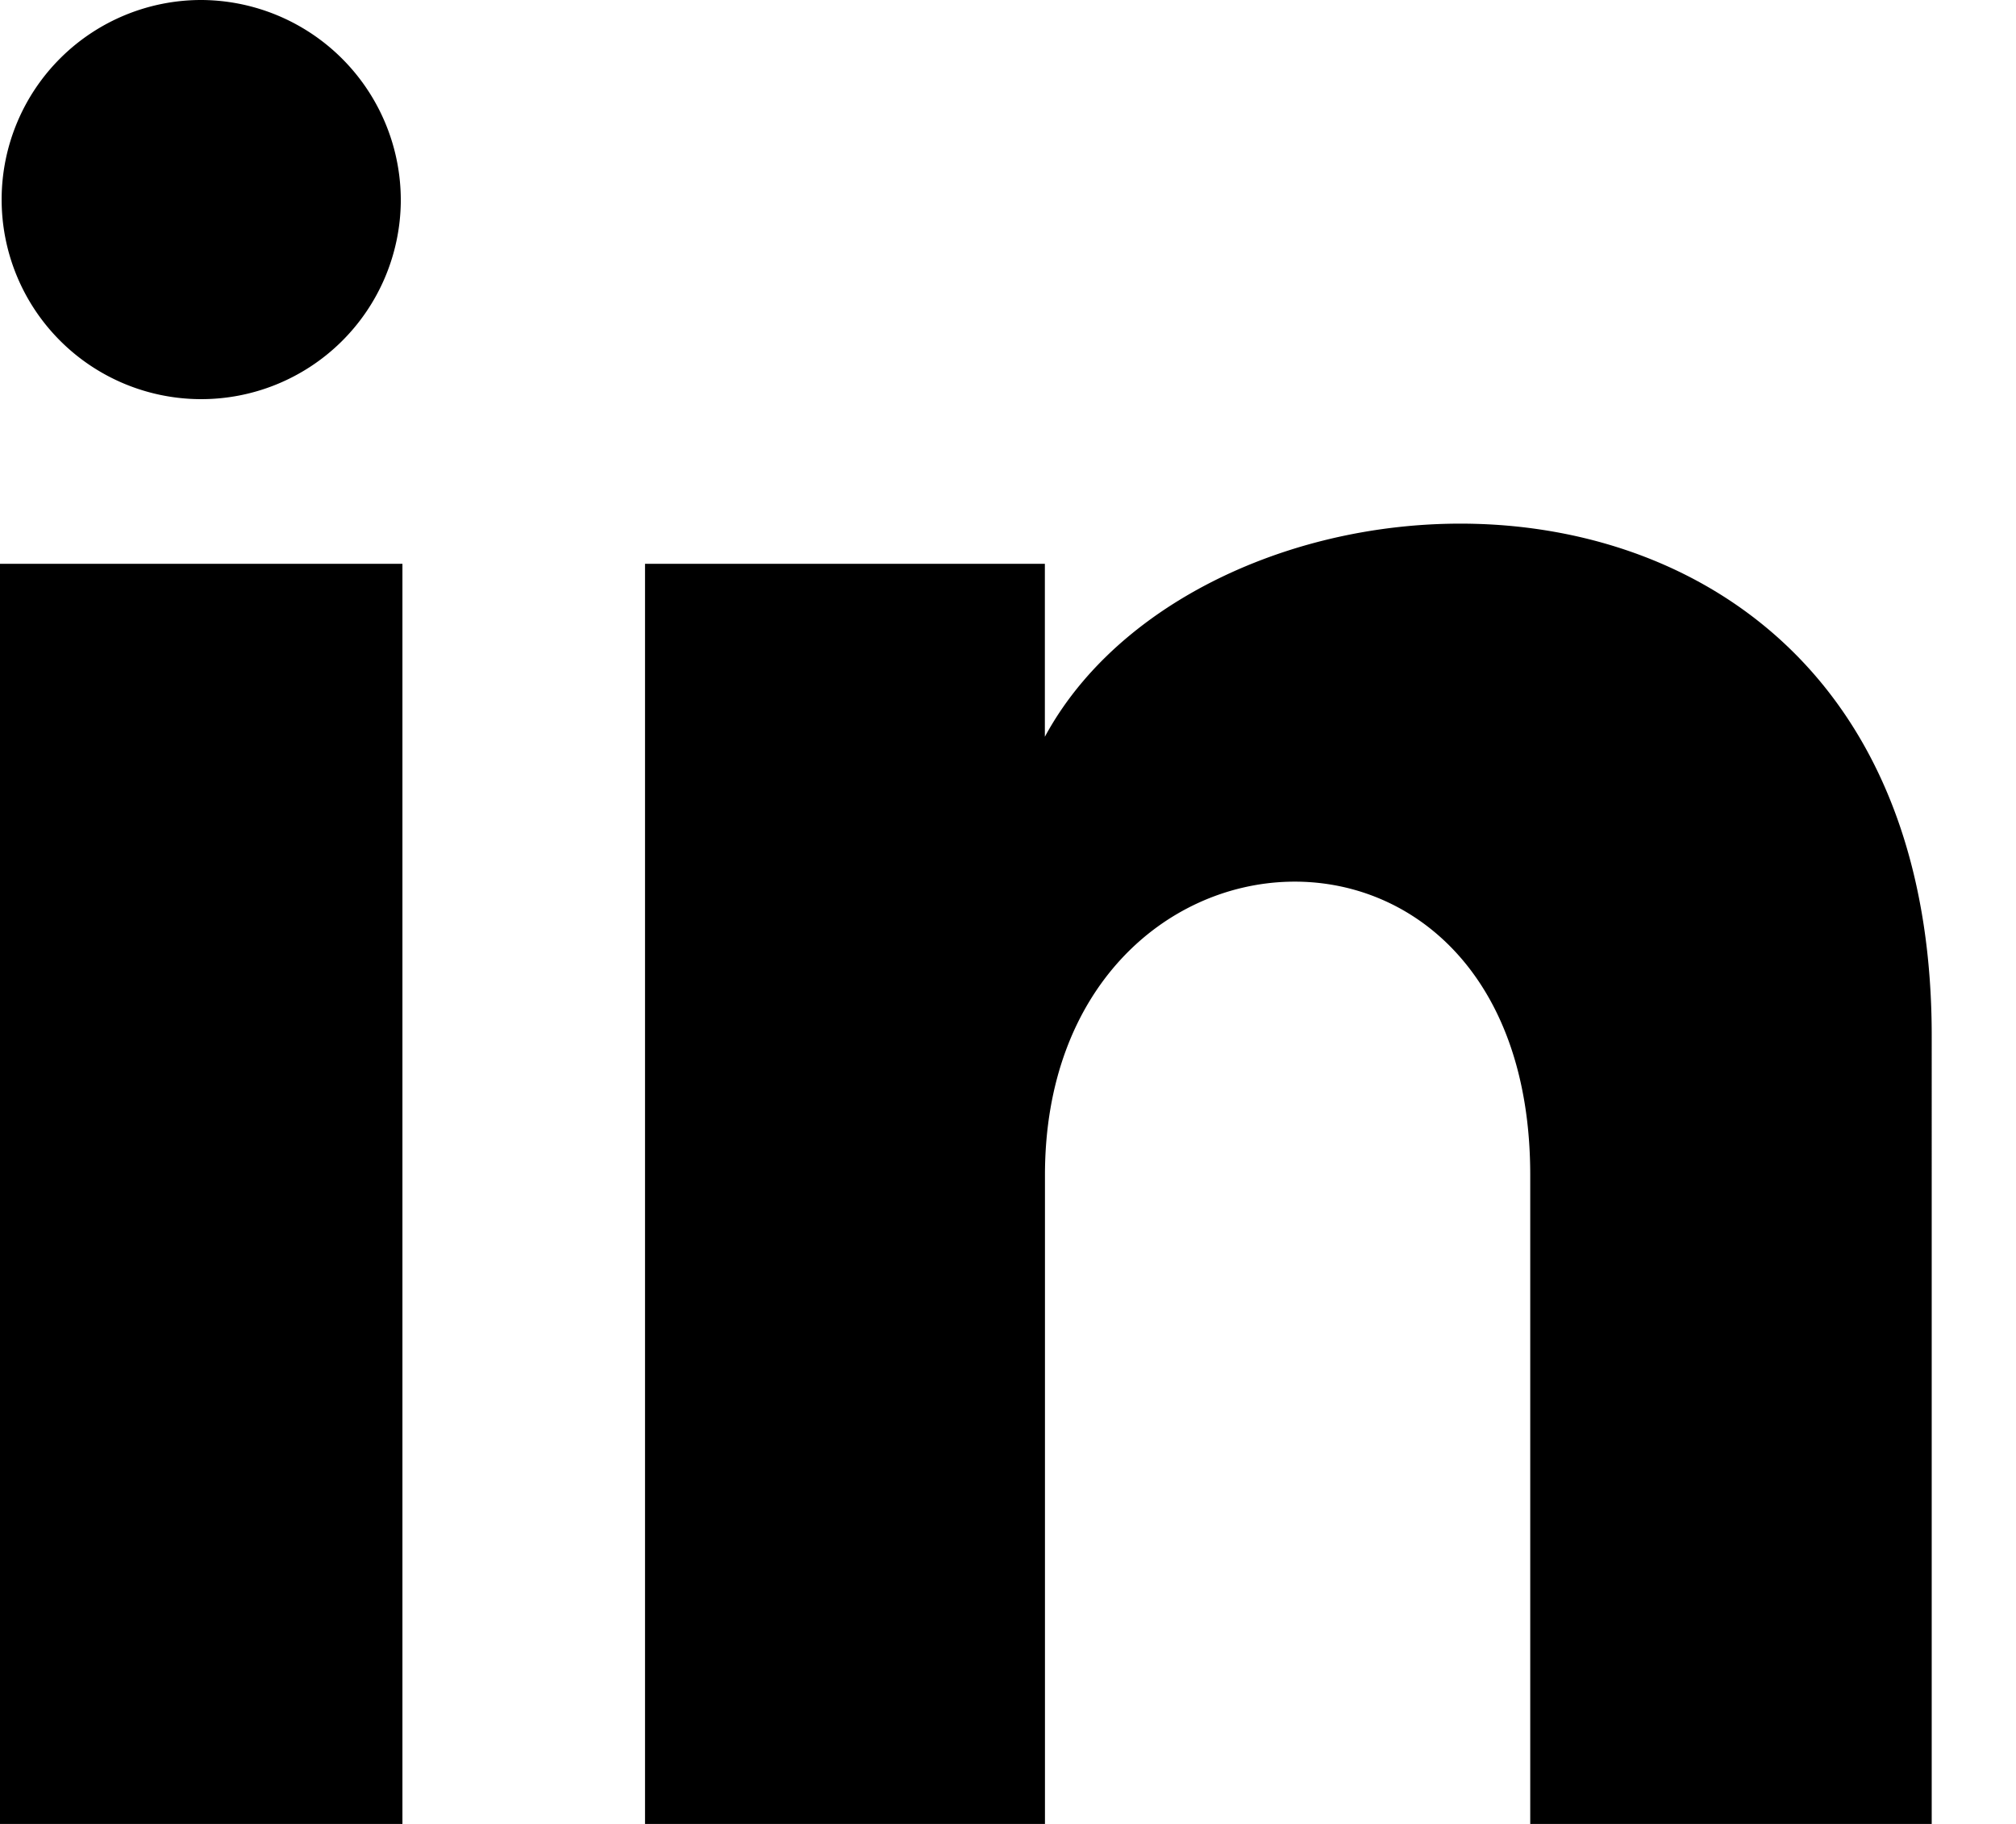
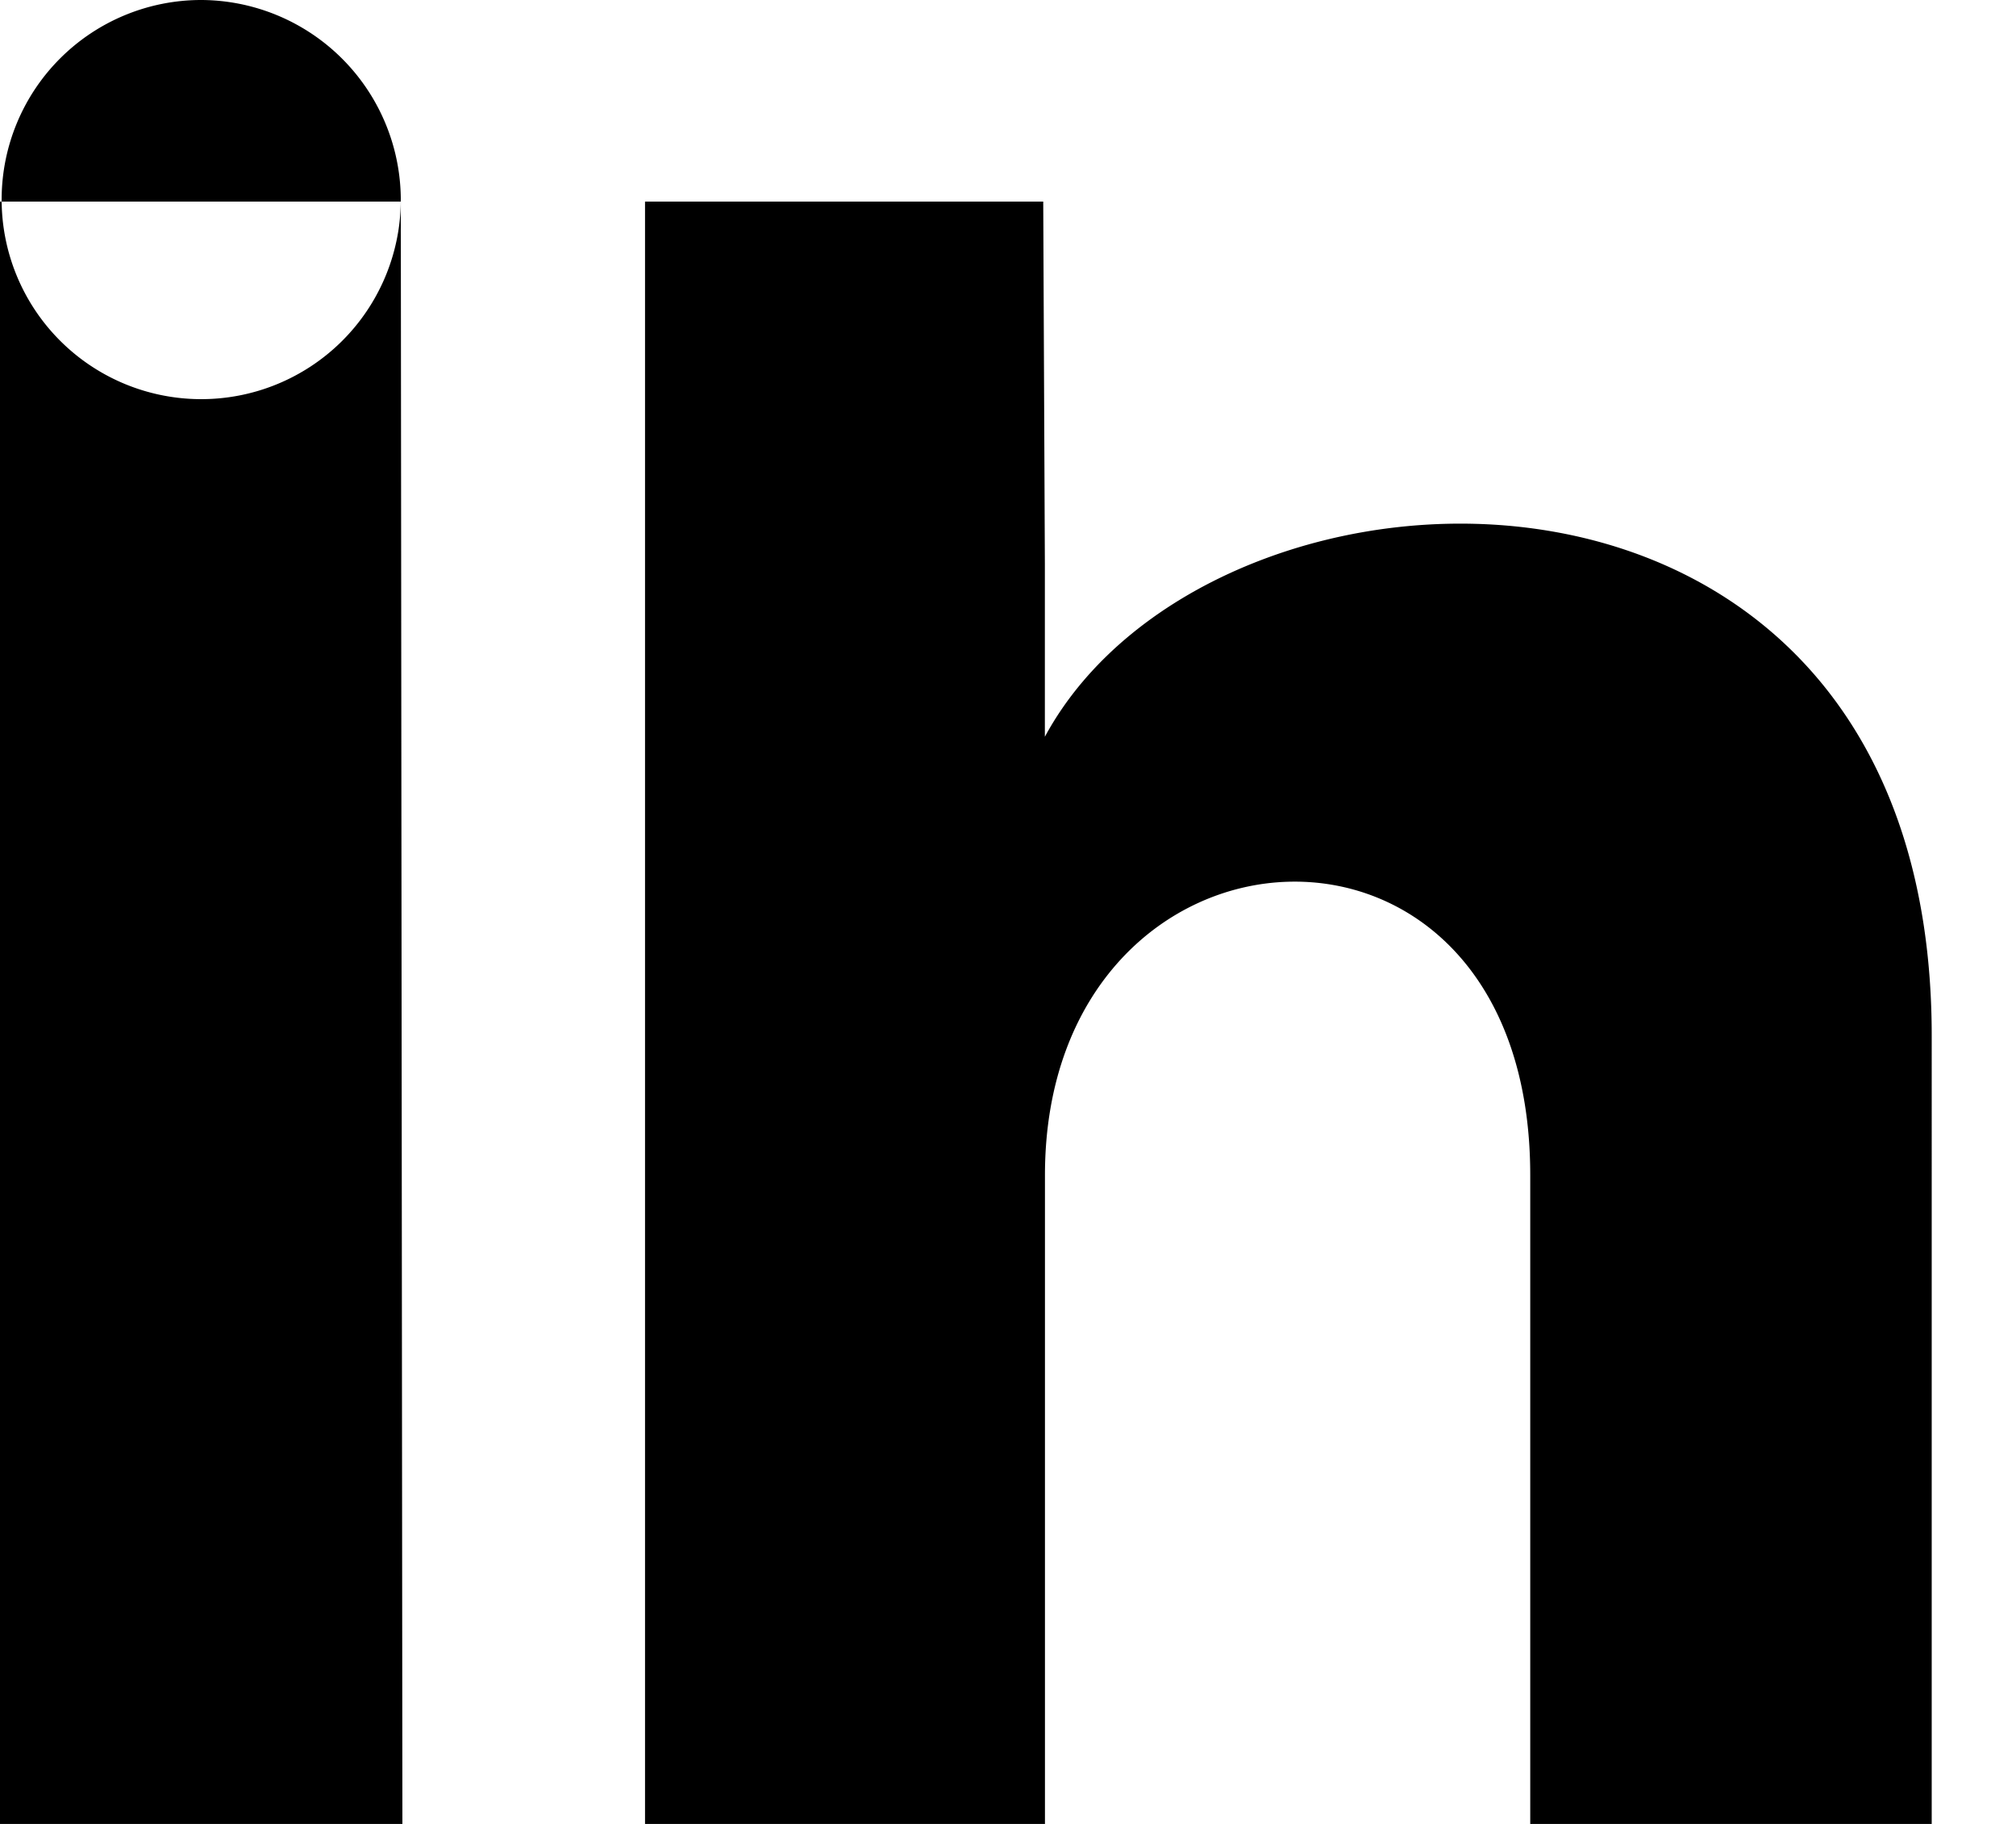
<svg xmlns="http://www.w3.org/2000/svg" width="21" height="19" viewBox="0 0 21 19">
-   <path d="M4.175,3.1A2.079,2.079,0,1,1,2.1,1,2.087,2.087,0,0,1,4.175,3.1Zm.017,3.773H0V20.283H4.192Zm6.692,0H6.719V20.283h4.166V13.242c0-3.915,5.055-4.236,5.055,0v7.042h4.182V11.789c0-6.607-7.48-6.366-9.238-3.114V6.869Z" transform="translate(0 -1)" fill="currentColor" />
+   <path d="M4.175,3.1A2.079,2.079,0,1,1,2.1,1,2.087,2.087,0,0,1,4.175,3.1ZH0V20.283H4.192Zm6.692,0H6.719V20.283h4.166V13.242c0-3.915,5.055-4.236,5.055,0v7.042h4.182V11.789c0-6.607-7.48-6.366-9.238-3.114V6.869Z" transform="translate(0 -1)" fill="currentColor" />
</svg>